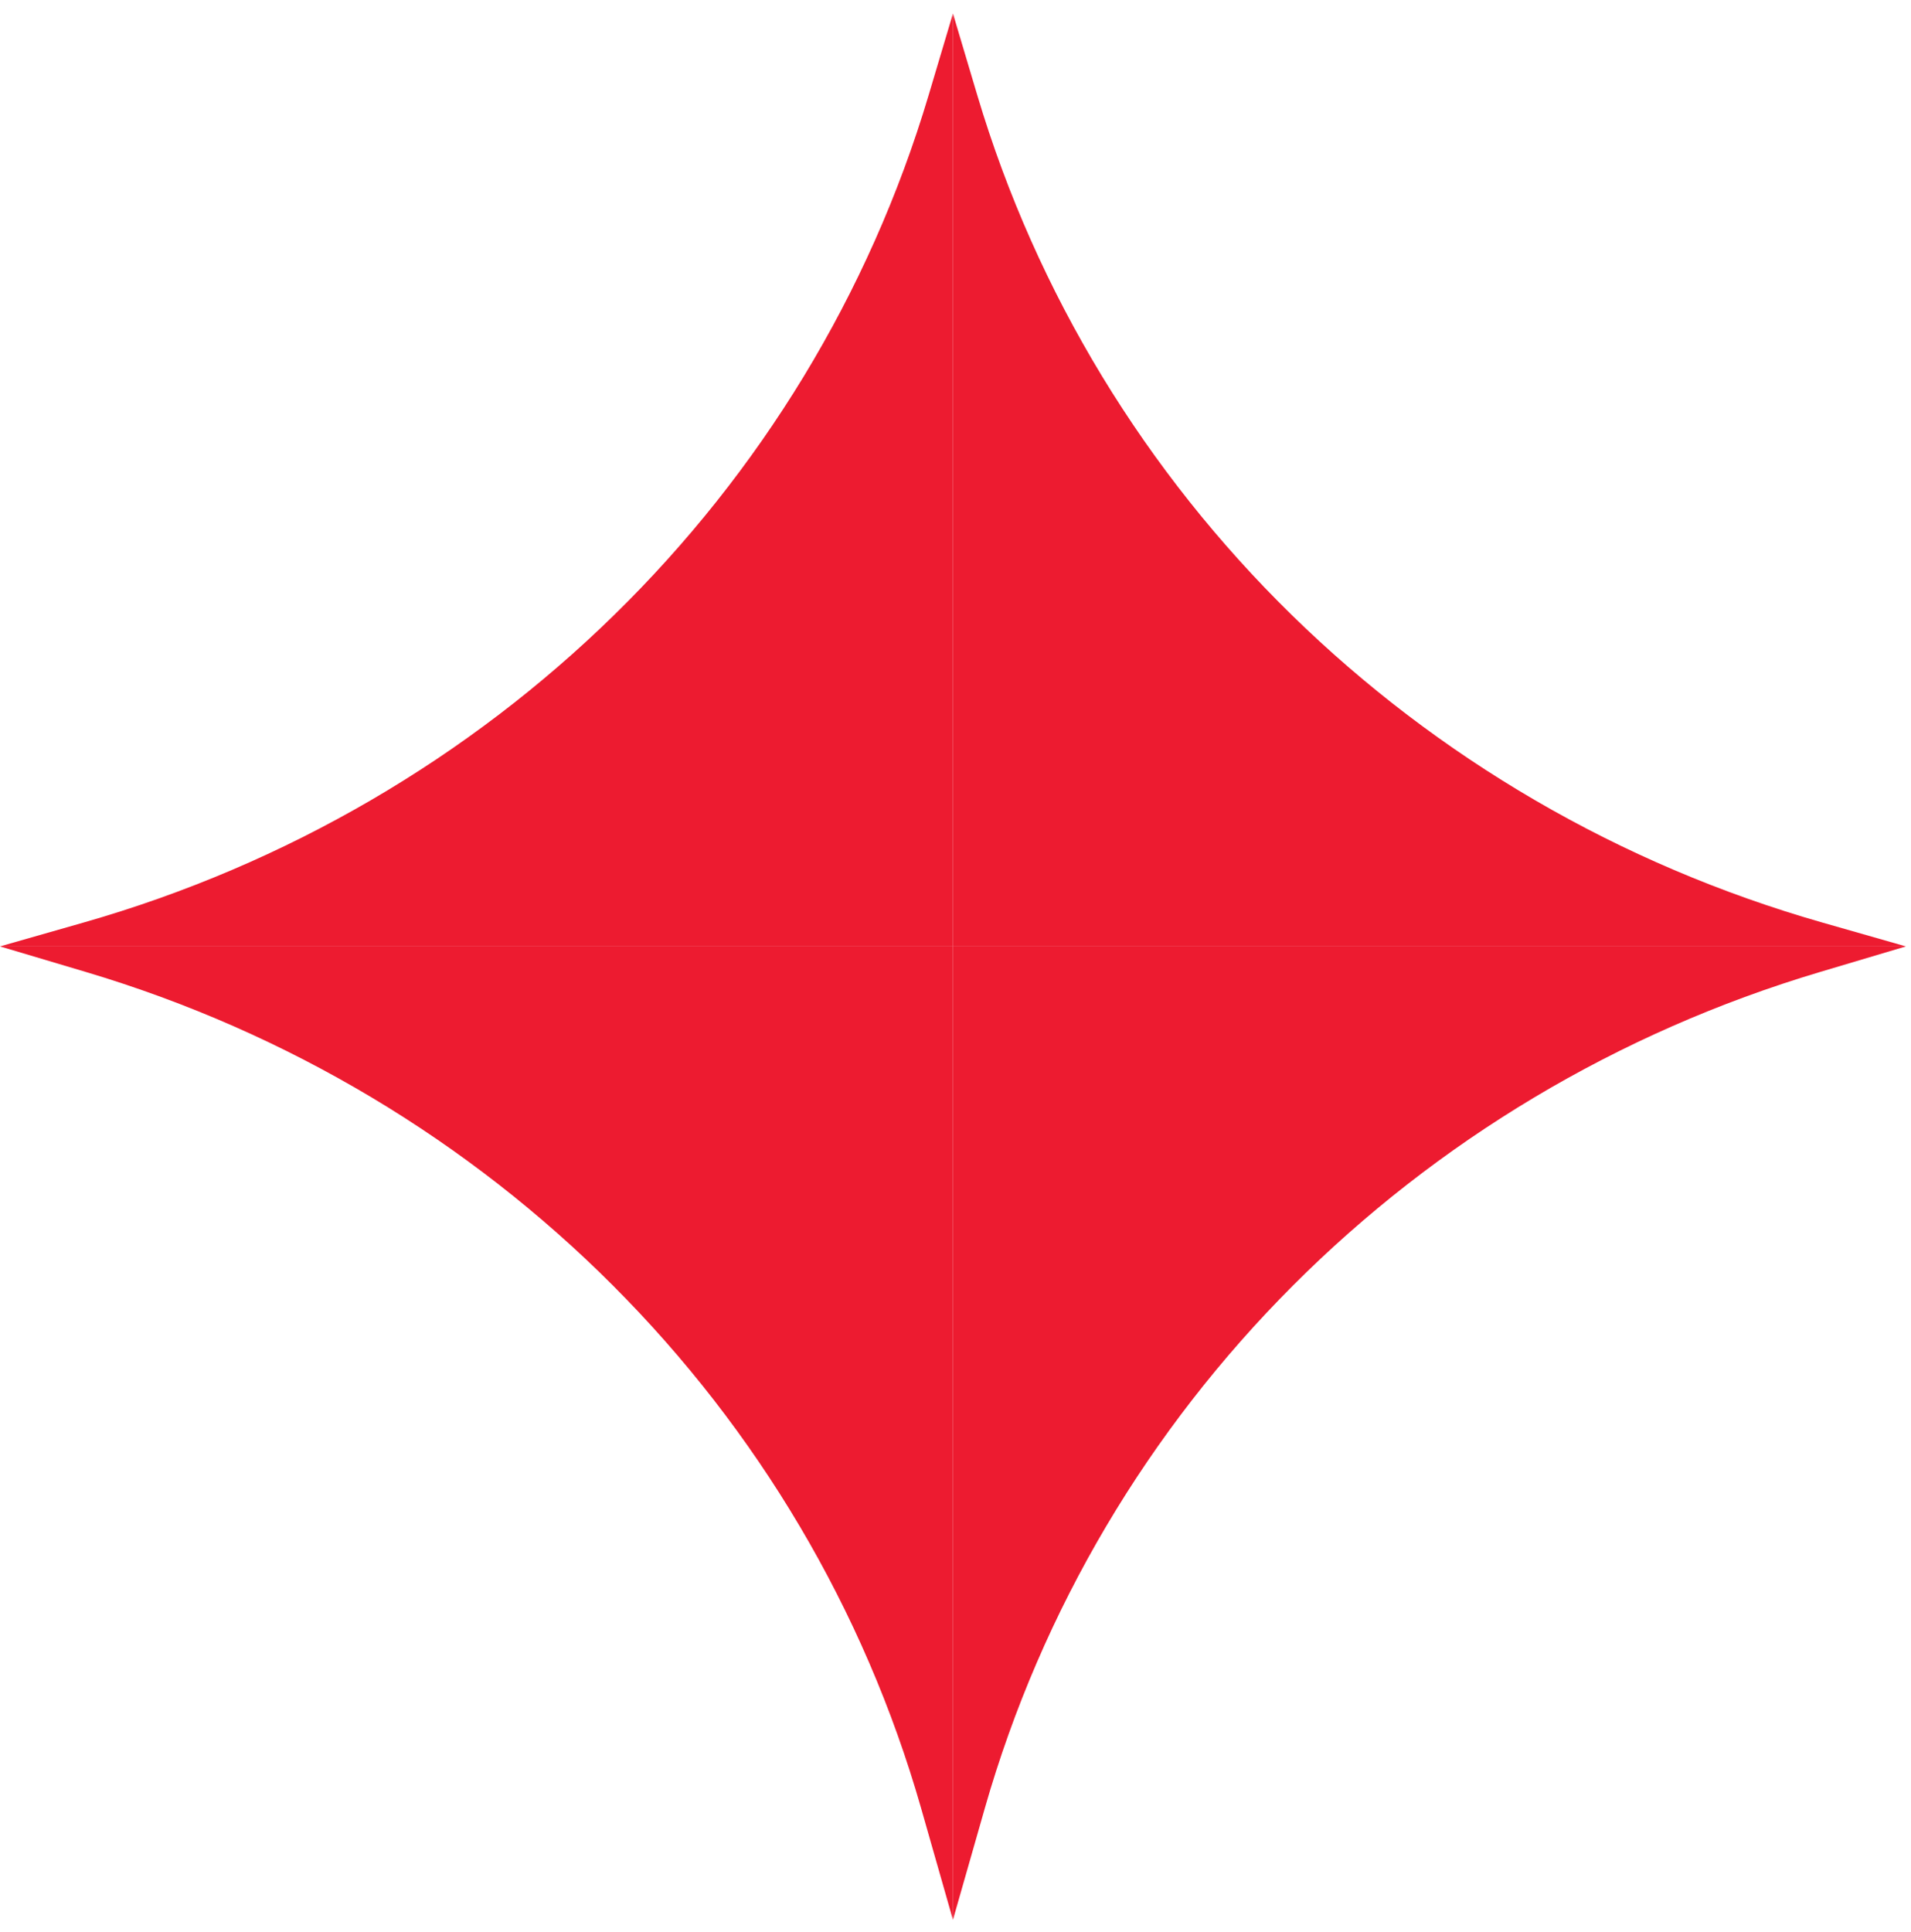
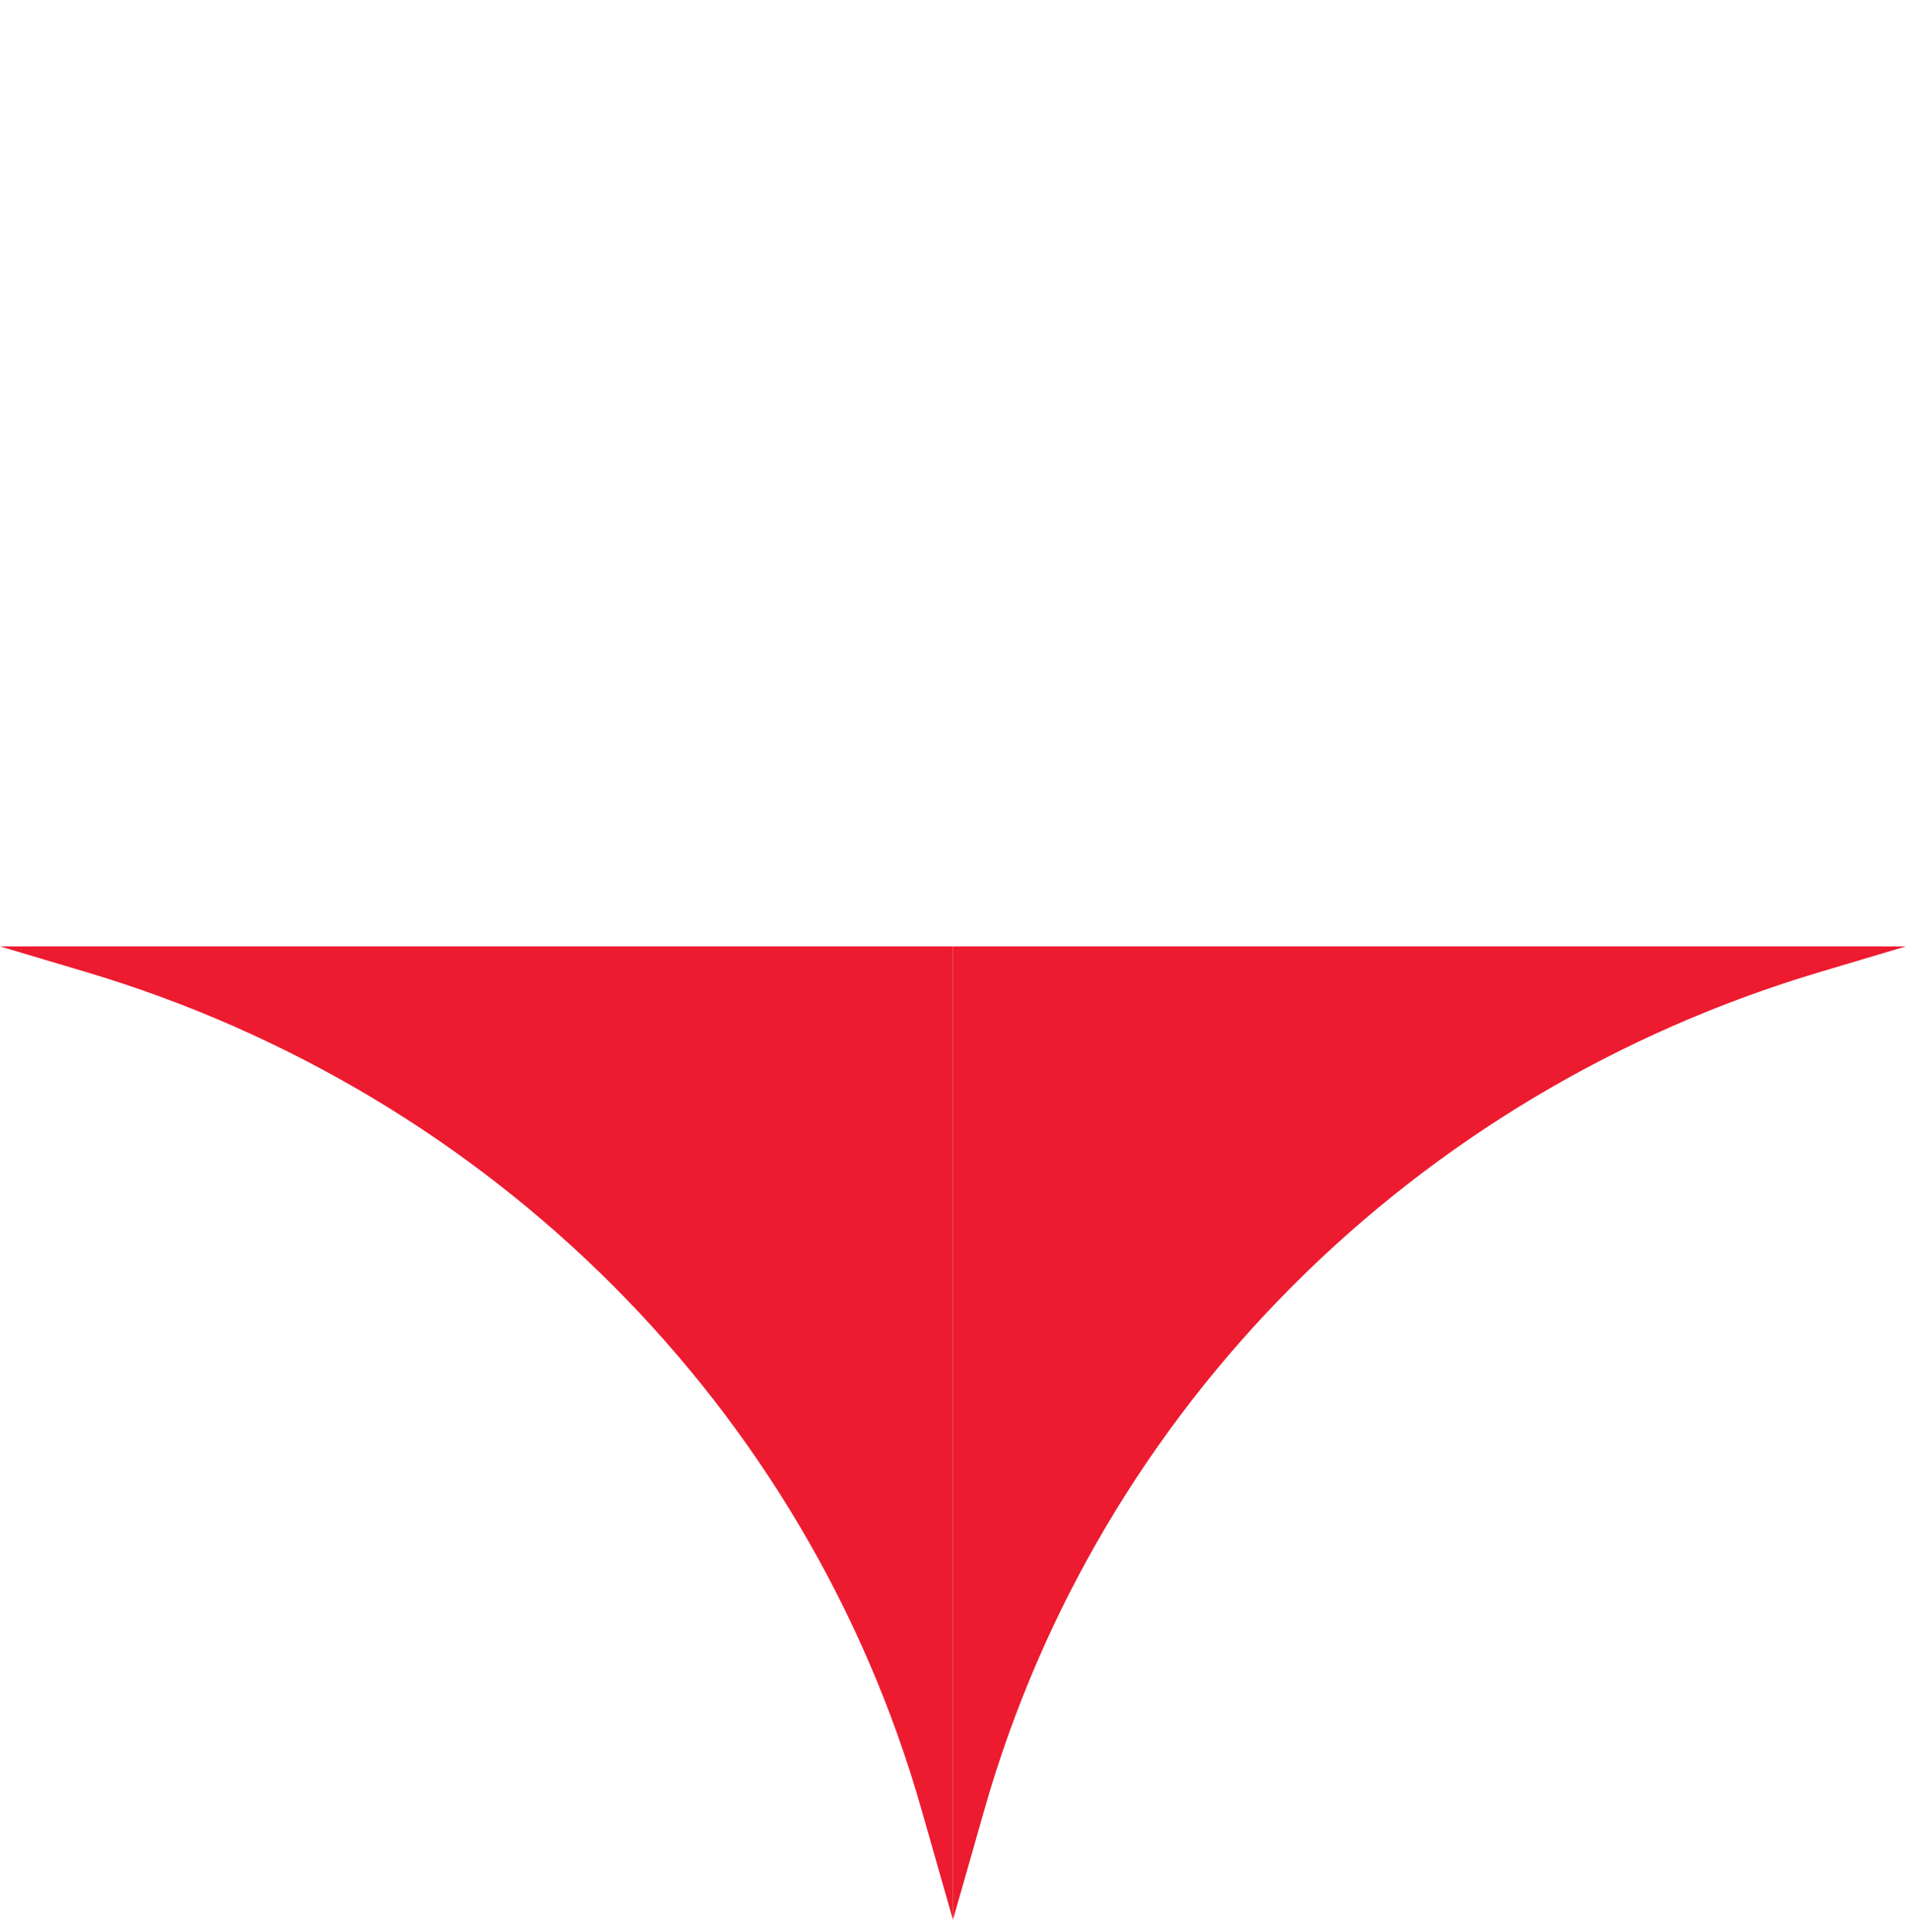
<svg xmlns="http://www.w3.org/2000/svg" width="93" height="94" viewBox="0 0 93 94" fill="none">
-   <path d="M46.376 0.659V46.049H0L4.059 44.89C23.895 39.227 39.407 24.046 45.192 4.632L46.376 0.659Z" fill="#ED1B30" />
  <path d="M46.376 93.411V46.049H0L4.185 47.295C23.944 53.181 39.27 68.527 44.83 87.996L46.376 93.411Z" fill="#ED1B30" />
-   <path d="M46.376 0.659V46.049H92.752L88.694 44.89C68.857 39.227 53.346 24.046 47.56 4.632L46.376 0.659Z" fill="#ED1B30" />
  <path d="M46.376 93.411V46.049H92.752L88.568 47.295C68.808 53.181 53.483 68.527 47.923 87.996L46.376 93.411Z" fill="#ED1B30" />
</svg>